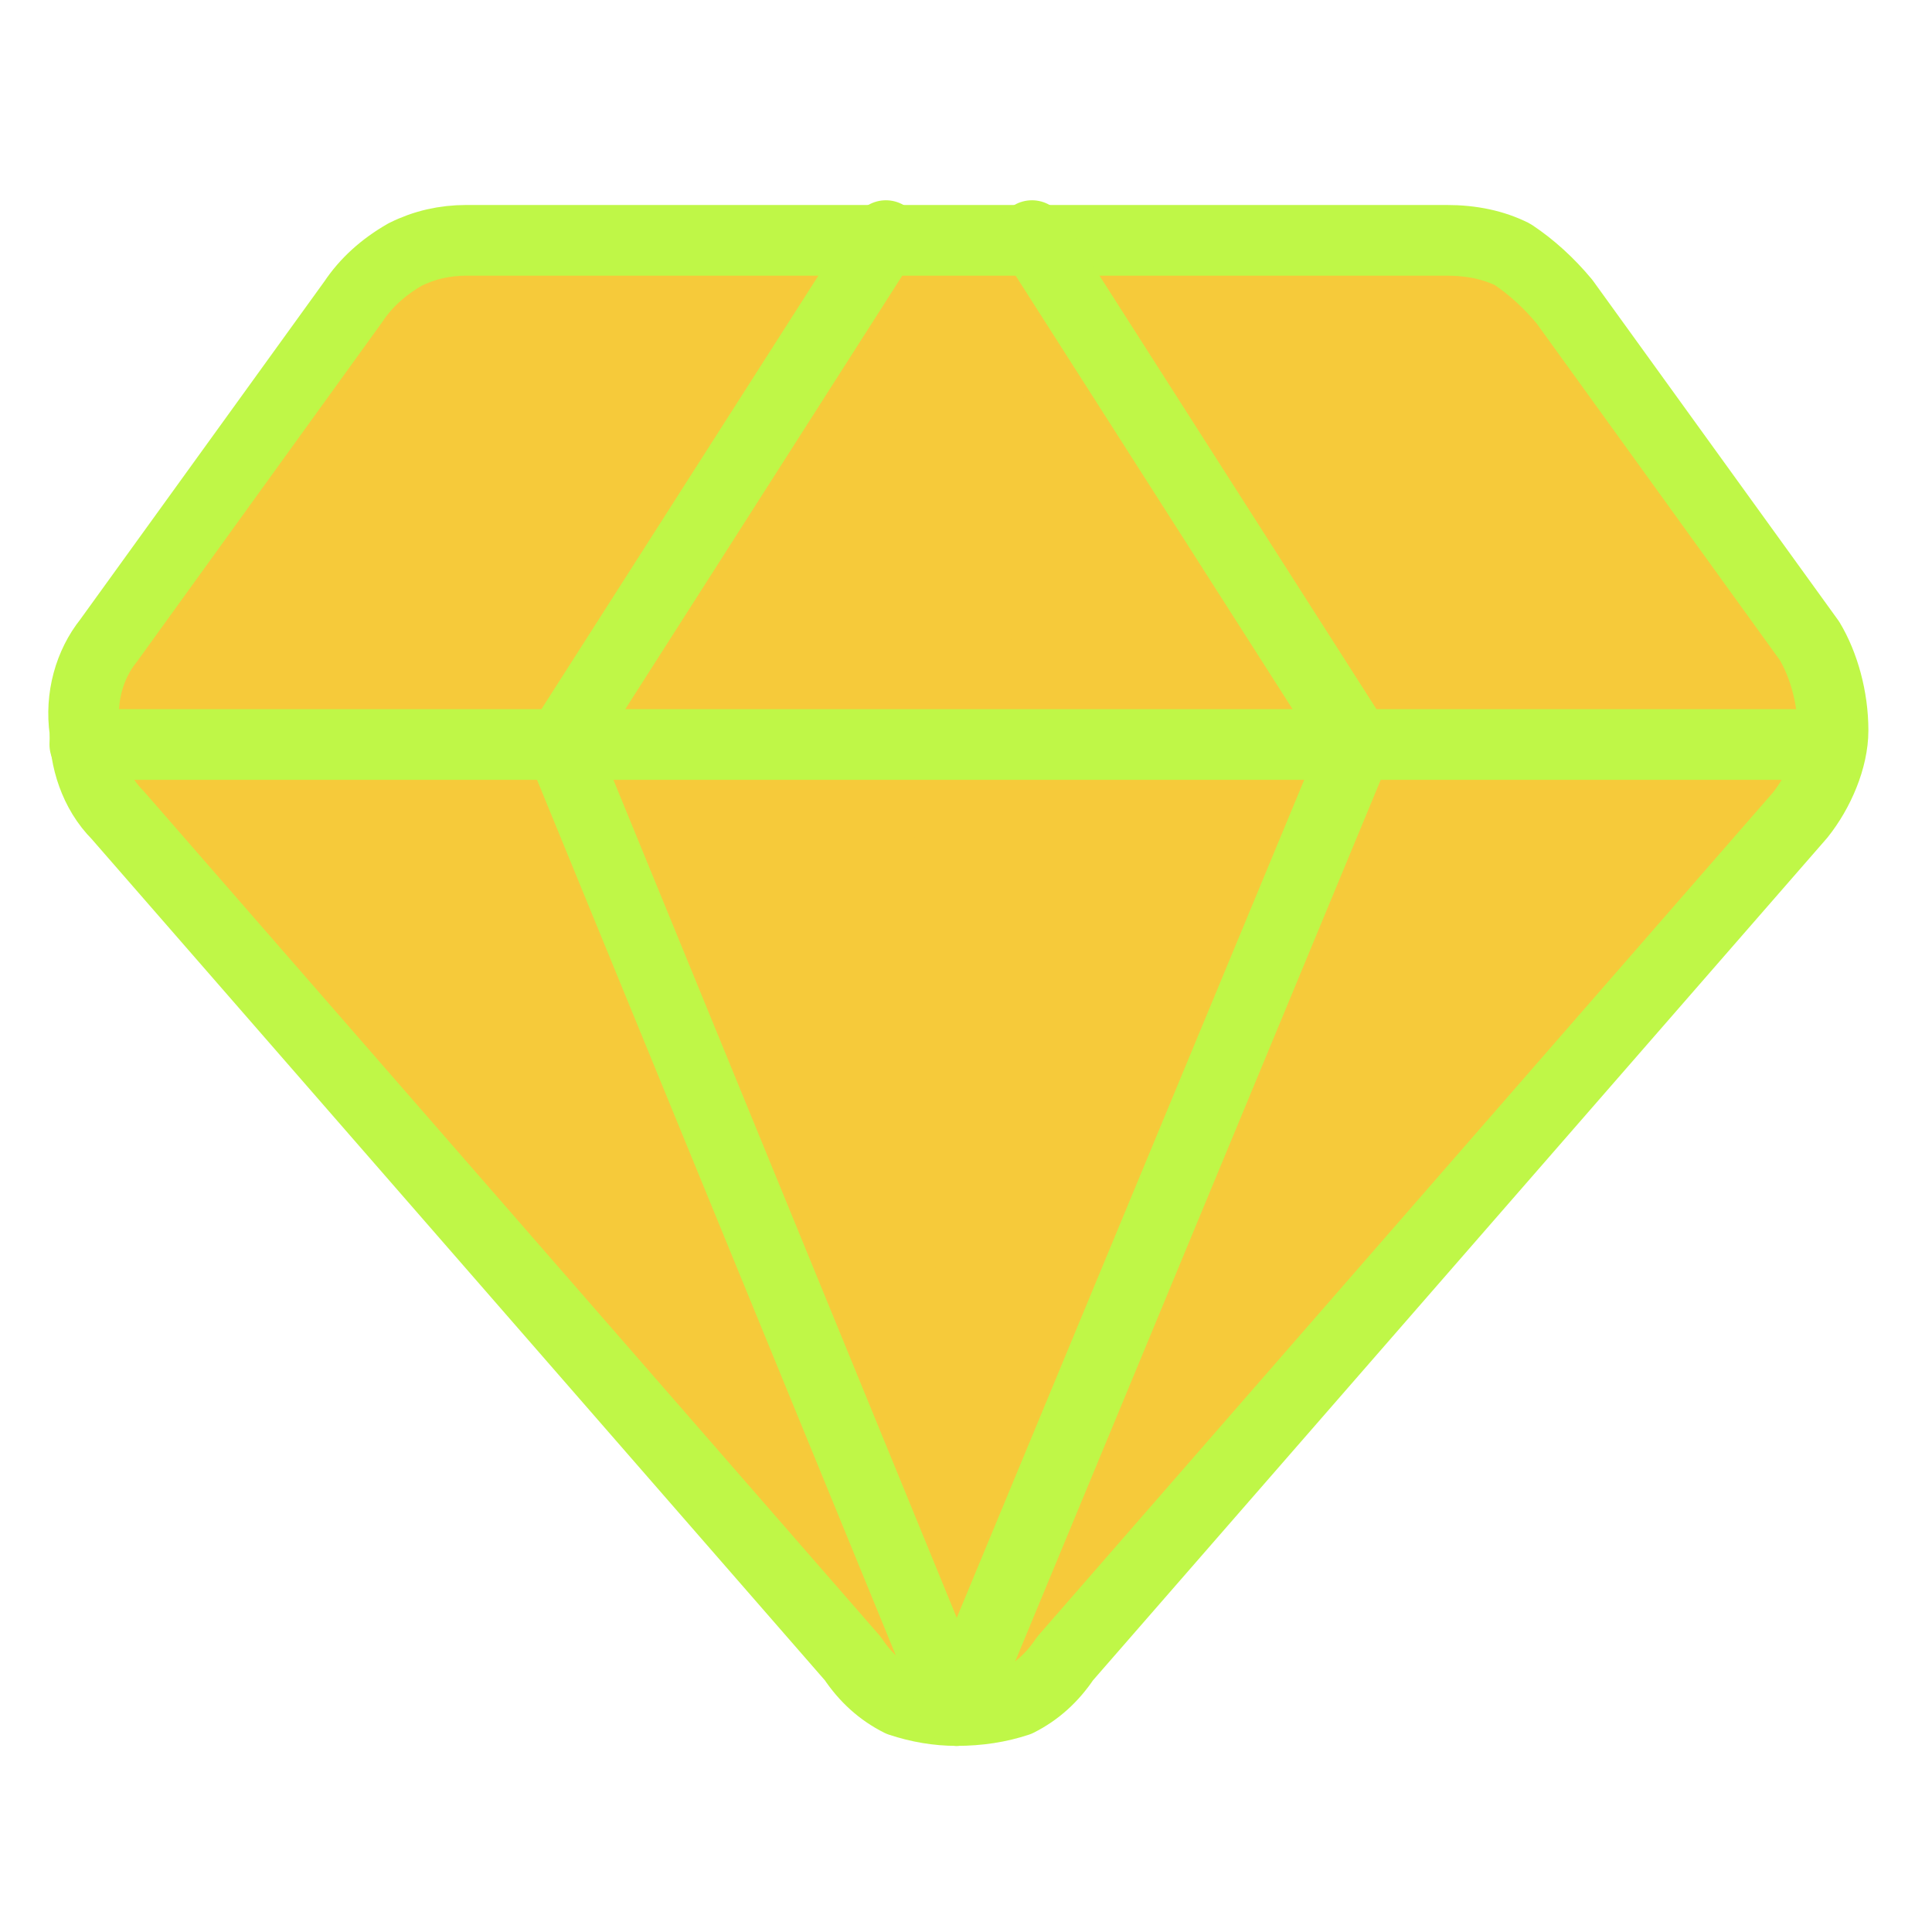
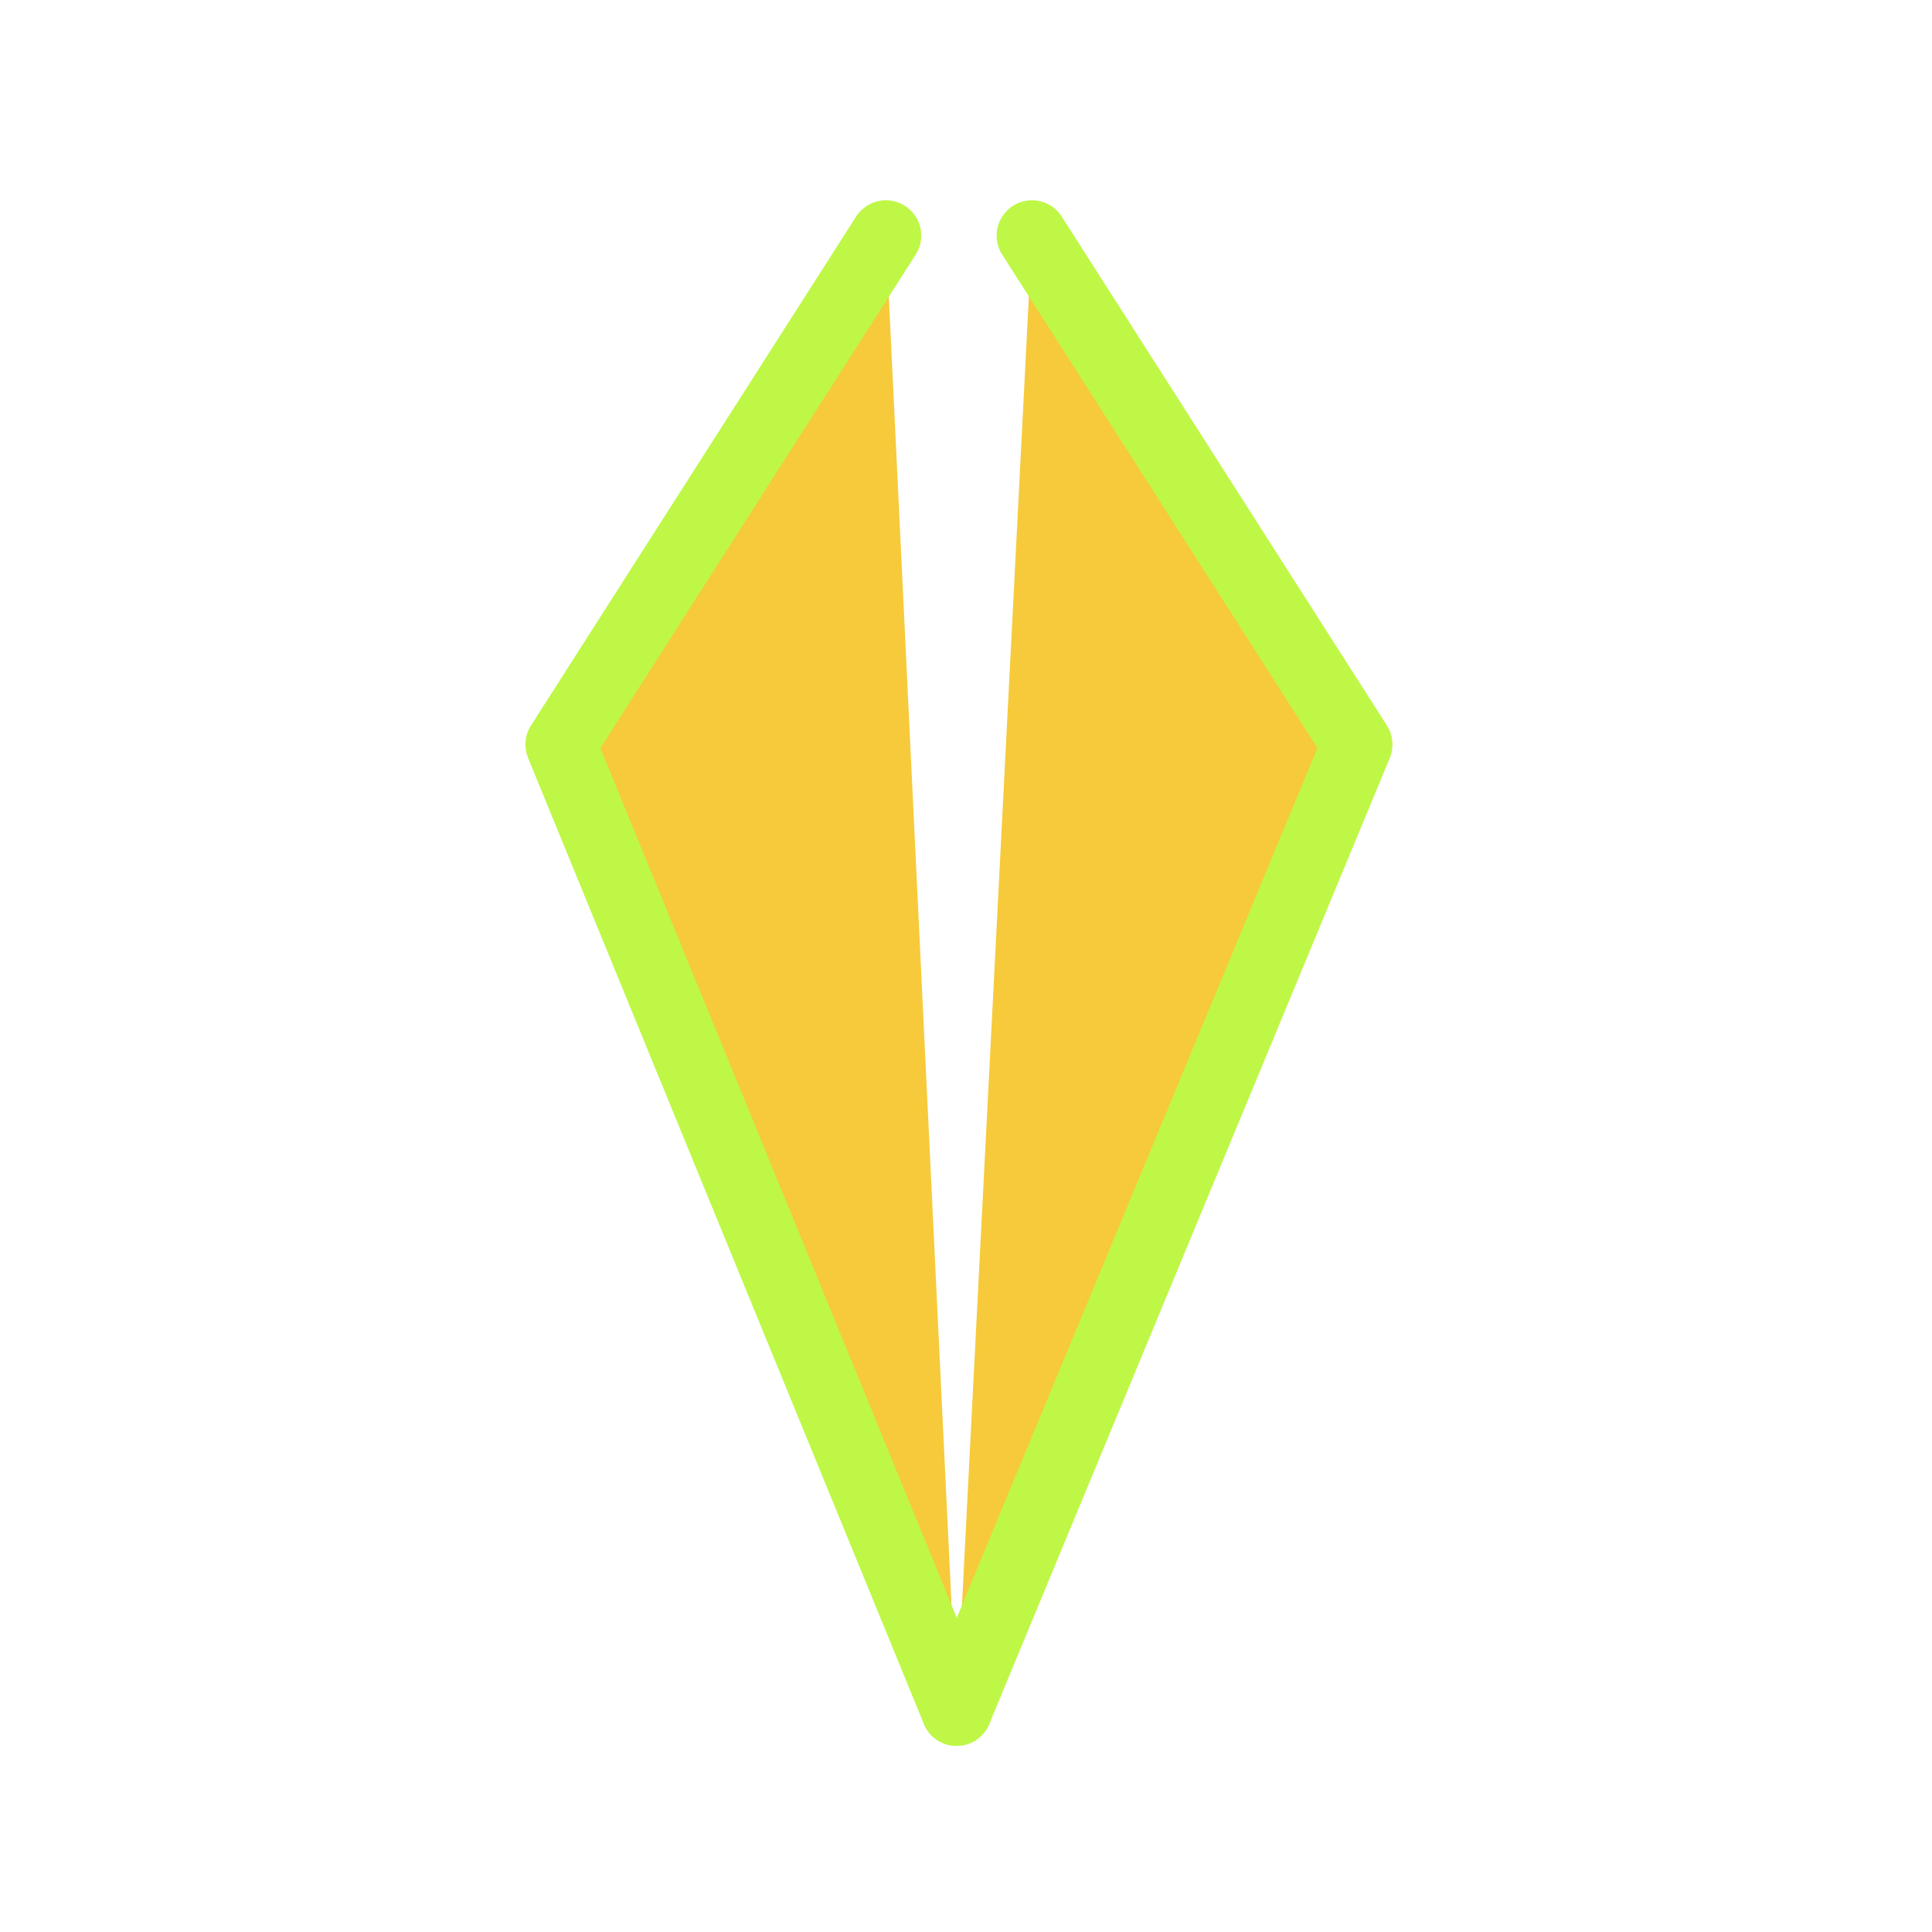
<svg xmlns="http://www.w3.org/2000/svg" version="1.2" viewBox="0 0 41 41" width="41" height="41">
  <title>icon-our-value</title>
  <style>
		.s0 { fill: #f6ca3a;stroke: #bff747;stroke-linecap: round;stroke-linejoin: round;stroke-width: 1.5 } 
	</style>
-   <path class="s0" d="m30.7 5.1h-20.8q-0.7 0-1.3 0.3-0.7 0.4-1.1 1l-5.2 7.2c-0.4 0.5-0.6 1.2-0.5 1.9 0 0.6 0.2 1.3 0.7 1.8l15.6 17.9q0.4 0.6 1 0.9 0.6 0.2 1.2 0.2 0.7 0 1.3-0.2 0.6-0.3 1-0.9l15.6-17.9c0.4-0.5 0.7-1.2 0.7-1.8 0-0.7-0.2-1.4-0.5-1.9l-5.2-7.2q-0.5-0.6-1.1-1-0.6-0.3-1.4-0.3z" />
  <path class="s0" d="m18.8 5l-6.9 10.8 8.4 20.5" />
  <path class="s0" d="m21.9 5l6.9 10.8-8.5 20.5" />
-   <path class="s0" d="m1.8 15.8h37" />
</svg>